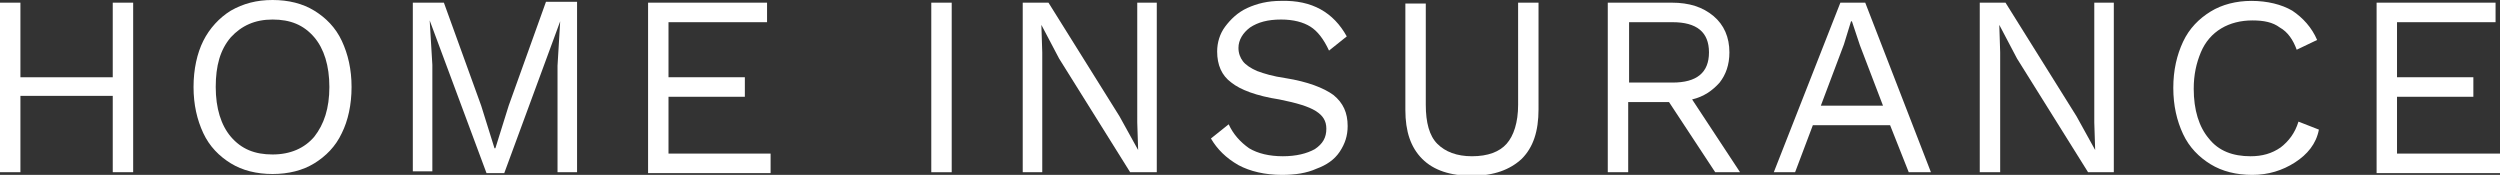
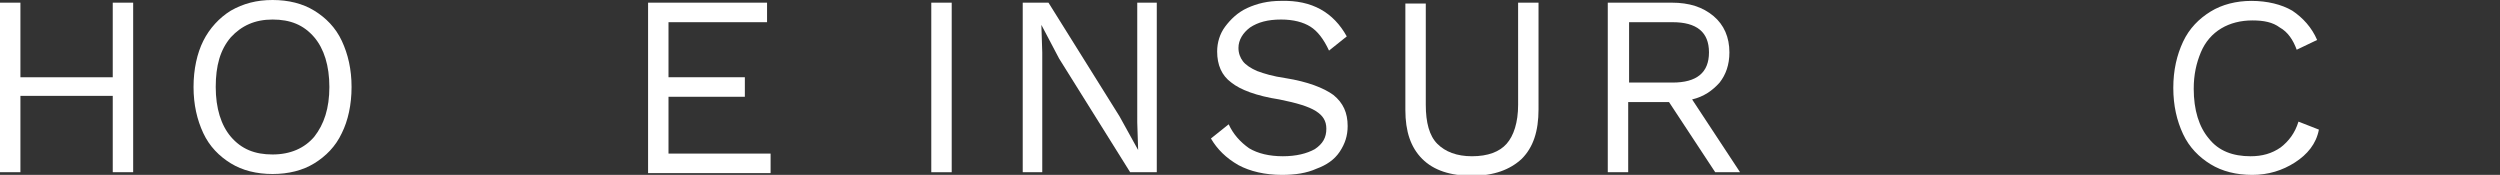
<svg xmlns="http://www.w3.org/2000/svg" version="1.1" x="0px" y="0px" viewBox="0 0 281.6 19.7" style="enable-background:new 0 0 281.6 19.7;" xml:space="preserve">
  <rect x="0" y="0" width="281.6" height="19.7" fill="#333333" stroke="none" />
  <style type="text/css">
	.st0{fill:#FFFFFF;}
	</style>
  <g id="Bg">
	</g>
  <g id="Earth">
	</g>
  <g id="Text">
    <g>
      <path class="st0" d="M15,0.3v19.1h-2.3v-8.6H2.3v8.6H0V0.3h2.3v8.4h10.4V0.3H15z" />
      <path class="st0" d="M35.4,1.2c1.3,0.8,2.4,1.9,3.1,3.4c0.7,1.5,1.1,3.2,1.1,5.2s-0.4,3.8-1.1,5.2c-0.7,1.5-1.8,2.6-3.1,3.4    c-1.3,0.8-2.9,1.2-4.7,1.2c-1.8,0-3.4-0.4-4.7-1.2c-1.3-0.8-2.4-1.9-3.1-3.4c-0.7-1.5-1.1-3.2-1.1-5.2s0.4-3.8,1.1-5.2    S24.7,2,26,1.2C27.4,0.4,28.9,0,30.7,0C32.5,0,34.1,0.4,35.4,1.2z M26,4.2c-1.2,1.4-1.7,3.2-1.7,5.6c0,2.4,0.6,4.3,1.7,5.6    c1.2,1.4,2.7,2,4.7,2c2,0,3.6-0.7,4.7-2c1.1-1.4,1.7-3.2,1.7-5.6c0-2.4-0.6-4.3-1.7-5.6c-1.2-1.4-2.7-2-4.7-2    C28.7,2.2,27.2,2.9,26,4.2z" />
-       <path class="st0" d="M65,19.4h-2.2v-12l0.3-5h0l-6.3,17.1h-2L48.4,2.3h0l0.3,5v12h-2.2V0.3H50l4.2,11.6l1.5,4.8h0.1l1.5-4.8    l4.2-11.7H65V19.4z" />
      <path class="st0" d="M86.8,17.3v2.2H73V0.3h13.4v2.2H75.3v6.2h8.6v2.2h-8.6v6.4H86.8z" />
      <path class="st0" d="M107.2,19.4h-2.3V0.3h2.3V19.4z" />
      <path class="st0" d="M130.2,19.4h-2.9l-8-12.8l-2-3.8h0l0.1,3.1v13.5h-2.2V0.3h2.9l8,12.8l2.1,3.8h0l-0.1-3.1V0.3h2.2V19.4z" />
      <path class="st0" d="M151.7,4.1l-2,1.6c-0.6-1.3-1.3-2.2-2.1-2.7c-0.8-0.5-1.9-0.8-3.3-0.8c-1.5,0-2.6,0.3-3.5,0.9    c-0.8,0.6-1.3,1.4-1.3,2.3c0,0.6,0.2,1.1,0.5,1.5c0.3,0.4,0.9,0.8,1.6,1.1c0.8,0.3,1.8,0.6,3.2,0.8c2.5,0.4,4.3,1.1,5.4,1.9    c1.1,0.9,1.6,2,1.6,3.5c0,1.1-0.3,2-0.9,2.9s-1.5,1.5-2.6,1.9c-1.1,0.5-2.4,0.7-3.9,0.7c-1.9,0-3.6-0.4-4.9-1.1    c-1.4-0.8-2.4-1.8-3.1-3l2-1.6c0.5,1.1,1.3,2,2.3,2.7c1,0.6,2.3,0.9,3.8,0.9c1.5,0,2.7-0.3,3.6-0.8c0.9-0.6,1.3-1.3,1.3-2.3    c0-0.9-0.4-1.5-1.2-2c-0.8-0.5-2.1-0.9-4.1-1.3c-2.6-0.4-4.4-1.1-5.4-1.9c-1.1-0.8-1.6-2-1.6-3.5c0-1,0.3-2,0.9-2.8    s1.4-1.6,2.5-2.1c1.1-0.5,2.3-0.8,3.8-0.8C147.8,0,150.2,1.4,151.7,4.1z" />
      <path class="st0" d="M173.3,12.3c0,2.5-0.6,4.3-1.9,5.6c-1.3,1.2-3.1,1.9-5.6,1.9c-2.4,0-4.3-0.6-5.6-1.9    c-1.3-1.3-1.9-3.1-1.9-5.5v-12h2.3v11.4c0,2,0.4,3.5,1.3,4.4s2.2,1.4,3.9,1.4c1.8,0,3.1-0.5,3.9-1.4c0.8-0.9,1.3-2.4,1.3-4.4V0.3    h2.3V12.3z" />
      <path class="st0" d="M188,11.5h-4.6v7.9h-2.3V0.3h7.2c2,0,3.5,0.5,4.7,1.5c1.2,1,1.8,2.4,1.8,4.1c0,1.4-0.4,2.5-1.1,3.4    c-0.8,0.9-1.8,1.6-3.1,1.9l5.4,8.2h-2.8L188,11.5z M183.5,9.3h4.9c2.7,0,4.1-1.1,4.1-3.4s-1.4-3.4-4.1-3.4h-4.9V9.3z" />
-       <path class="st0" d="M212.9,14.1h-8.7l-2,5.3h-2.4l7.5-19.1h2.8l7.4,19.1h-2.5L212.9,14.1z M212.1,11.9l-2.6-6.8l-0.9-2.7h-0.1    l-0.8,2.6l-2.6,6.9H212.1z" />
-       <path class="st0" d="M238.1,19.4h-2.9l-8-12.8l-2-3.8h0l0.1,3.1v13.5H223V0.3h2.9l8,12.8l2.1,3.8h0l-0.1-3.1V0.3h2.2V19.4z" />
      <path class="st0" d="M258.5,18.3c-1.4,0.9-3,1.4-4.8,1.4s-3.4-0.4-4.7-1.2c-1.3-0.8-2.4-1.9-3.1-3.4c-0.7-1.5-1.1-3.2-1.1-5.2    c0-2,0.4-3.7,1.1-5.2c0.7-1.5,1.8-2.6,3.1-3.4c1.3-0.8,2.9-1.2,4.6-1.2c1.8,0,3.4,0.4,4.6,1.1c1.2,0.8,2.2,1.9,2.8,3.3l-2.3,1.1    c-0.4-1.1-1-2-1.9-2.5c-0.8-0.6-1.8-0.8-3.1-0.8c-1.3,0-2.5,0.3-3.5,0.9c-1,0.6-1.8,1.5-2.3,2.7s-0.8,2.5-0.8,4.1    c0,2.4,0.6,4.3,1.7,5.6c1.1,1.4,2.7,2,4.7,2c1.3,0,2.4-0.3,3.4-1c0.9-0.7,1.6-1.6,2-2.9l2.3,0.9C260.9,16.2,259.9,17.4,258.5,18.3    z" />
-       <path class="st0" d="M281.6,17.3v2.2h-13.9V0.3h13.4v2.2H270v6.2h8.6v2.2H270v6.4H281.6z" />
    </g>
  </g>
</svg>